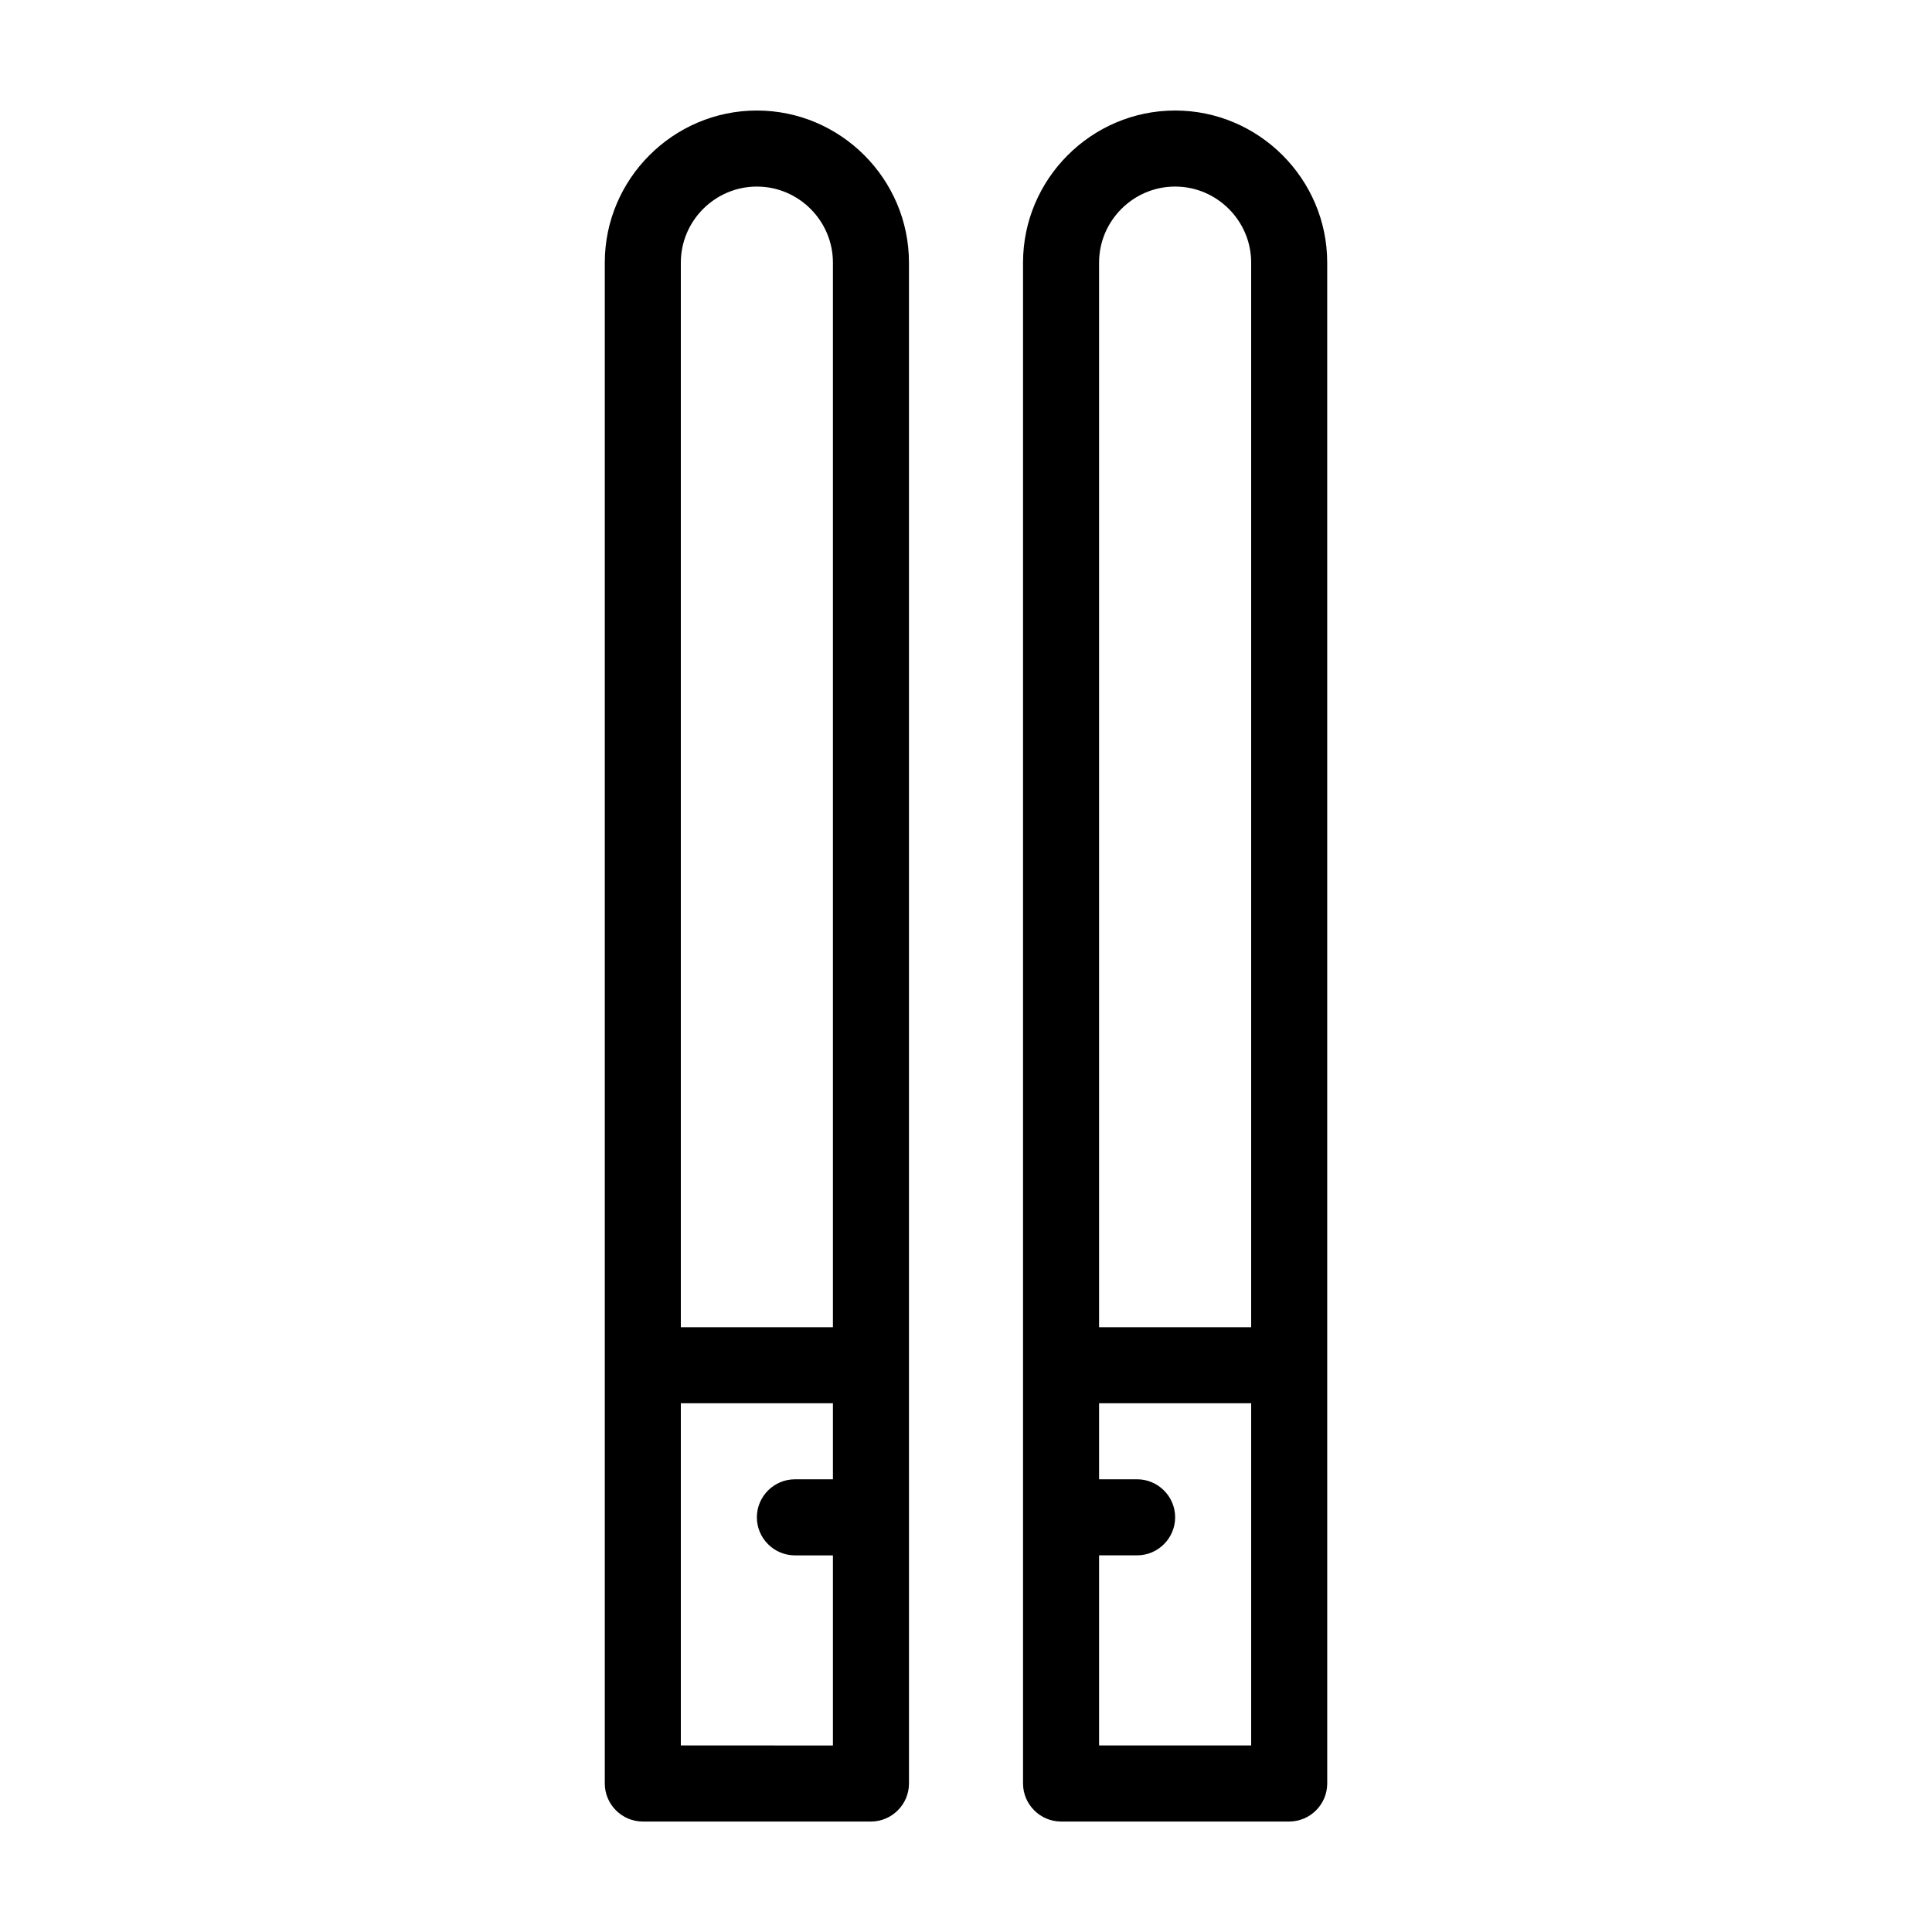
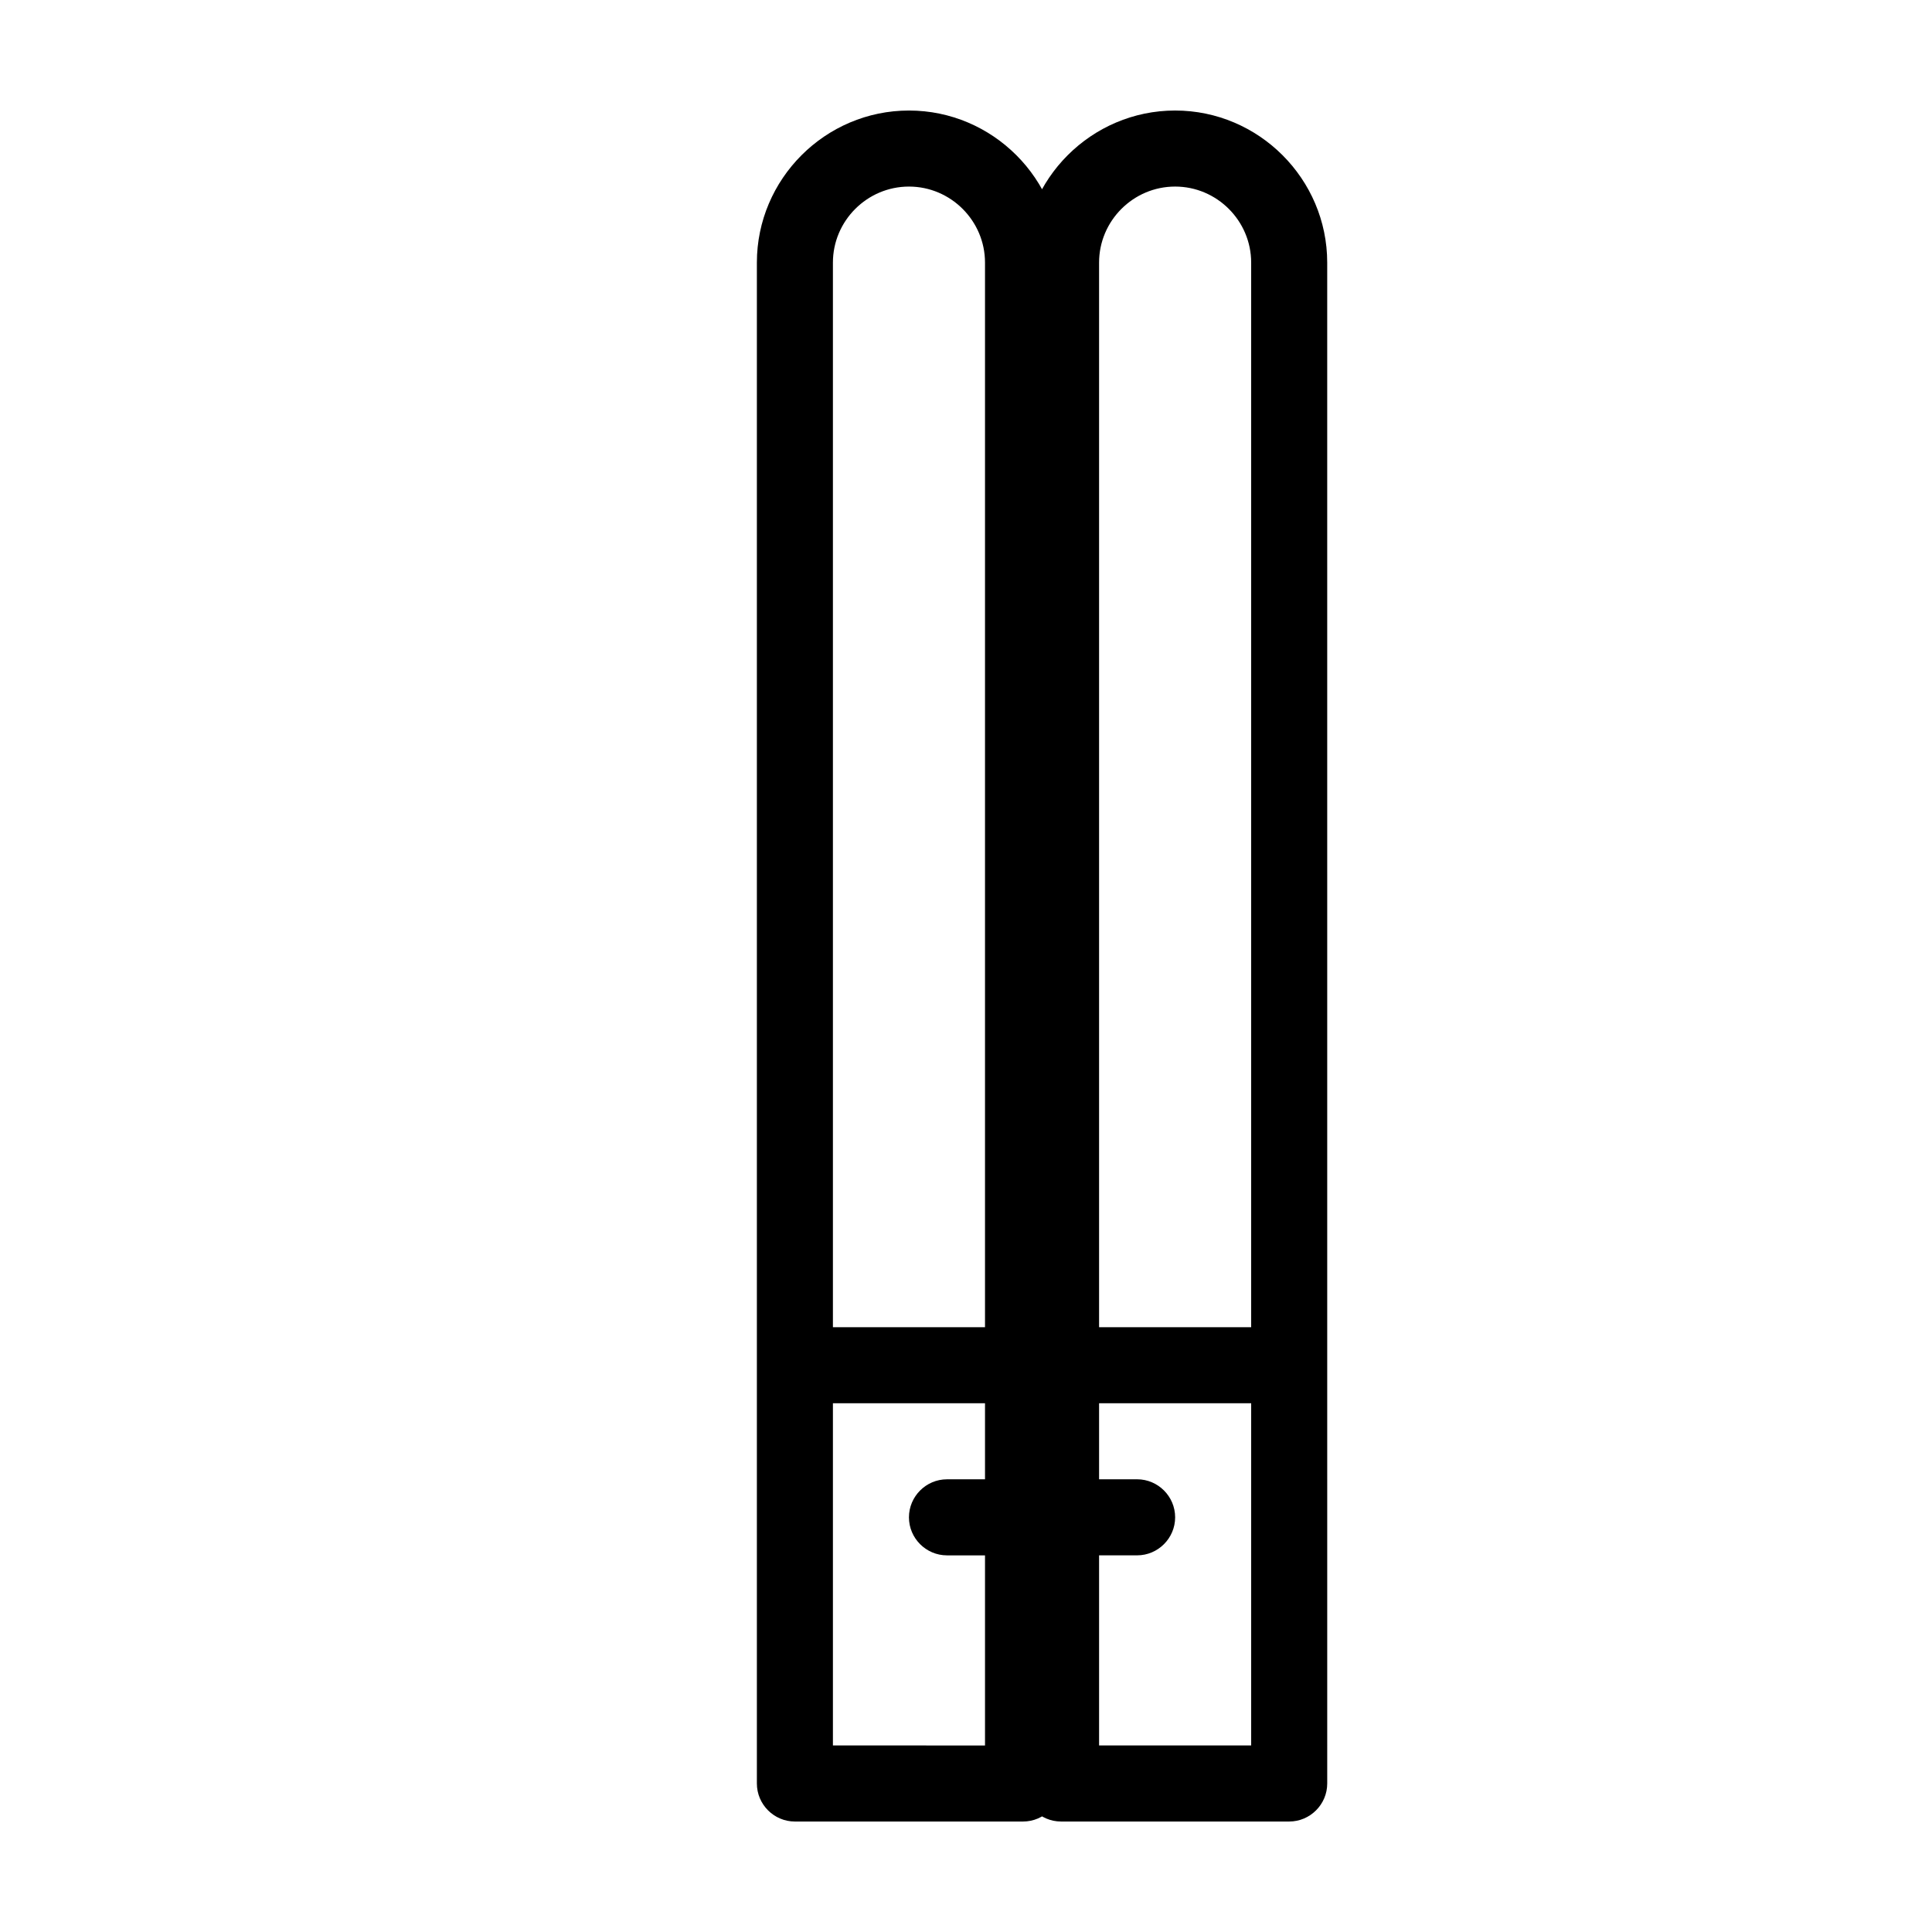
<svg xmlns="http://www.w3.org/2000/svg" fill="#000000" width="800px" height="800px" version="1.1" viewBox="144 144 512 512">
-   <path d="m455.42 173.29c-22.168 0-40.305 18.137-40.305 40.305v403.05c0 5.543 4.535 10.078 10.078 10.078h60.457c5.543 0 10.078-4.535 10.078-10.078l-0.004-403.05c0-22.168-18.137-40.305-40.305-40.305zm0 20.152c11.082 0 20.152 9.07 20.152 20.152v282.13h-40.305v-282.13c0-11.086 9.066-20.152 20.152-20.152zm-20.152 413.12v-50.379h10.078c5.543 0 10.078-4.535 10.078-10.078 0-5.543-4.535-10.078-10.078-10.078h-10.078v-20.152h40.305v90.688zm-90.688-433.27c-22.168 0-40.305 18.137-40.305 40.305v403.05c0 5.543 4.535 10.078 10.078 10.078h60.457c5.543 0 10.078-4.535 10.078-10.078l-0.004-403.05c0-22.168-18.137-40.305-40.305-40.305zm0 20.152c11.082 0 20.152 9.07 20.152 20.152v282.13h-40.305v-282.13c0-11.086 9.07-20.152 20.152-20.152zm-20.152 413.12v-90.684h40.305v20.152h-10.078c-5.543 0-10.078 4.535-10.078 10.078s4.535 10.078 10.078 10.078h10.078v50.383z" />
+   <path d="m455.42 173.29c-22.168 0-40.305 18.137-40.305 40.305v403.05c0 5.543 4.535 10.078 10.078 10.078h60.457c5.543 0 10.078-4.535 10.078-10.078l-0.004-403.05c0-22.168-18.137-40.305-40.305-40.305zm0 20.152c11.082 0 20.152 9.07 20.152 20.152v282.13h-40.305v-282.13c0-11.086 9.066-20.152 20.152-20.152zm-20.152 413.12v-50.379h10.078c5.543 0 10.078-4.535 10.078-10.078 0-5.543-4.535-10.078-10.078-10.078h-10.078v-20.152h40.305v90.688m-90.688-433.27c-22.168 0-40.305 18.137-40.305 40.305v403.05c0 5.543 4.535 10.078 10.078 10.078h60.457c5.543 0 10.078-4.535 10.078-10.078l-0.004-403.05c0-22.168-18.137-40.305-40.305-40.305zm0 20.152c11.082 0 20.152 9.07 20.152 20.152v282.13h-40.305v-282.13c0-11.086 9.07-20.152 20.152-20.152zm-20.152 413.12v-90.684h40.305v20.152h-10.078c-5.543 0-10.078 4.535-10.078 10.078s4.535 10.078 10.078 10.078h10.078v50.383z" />
</svg>